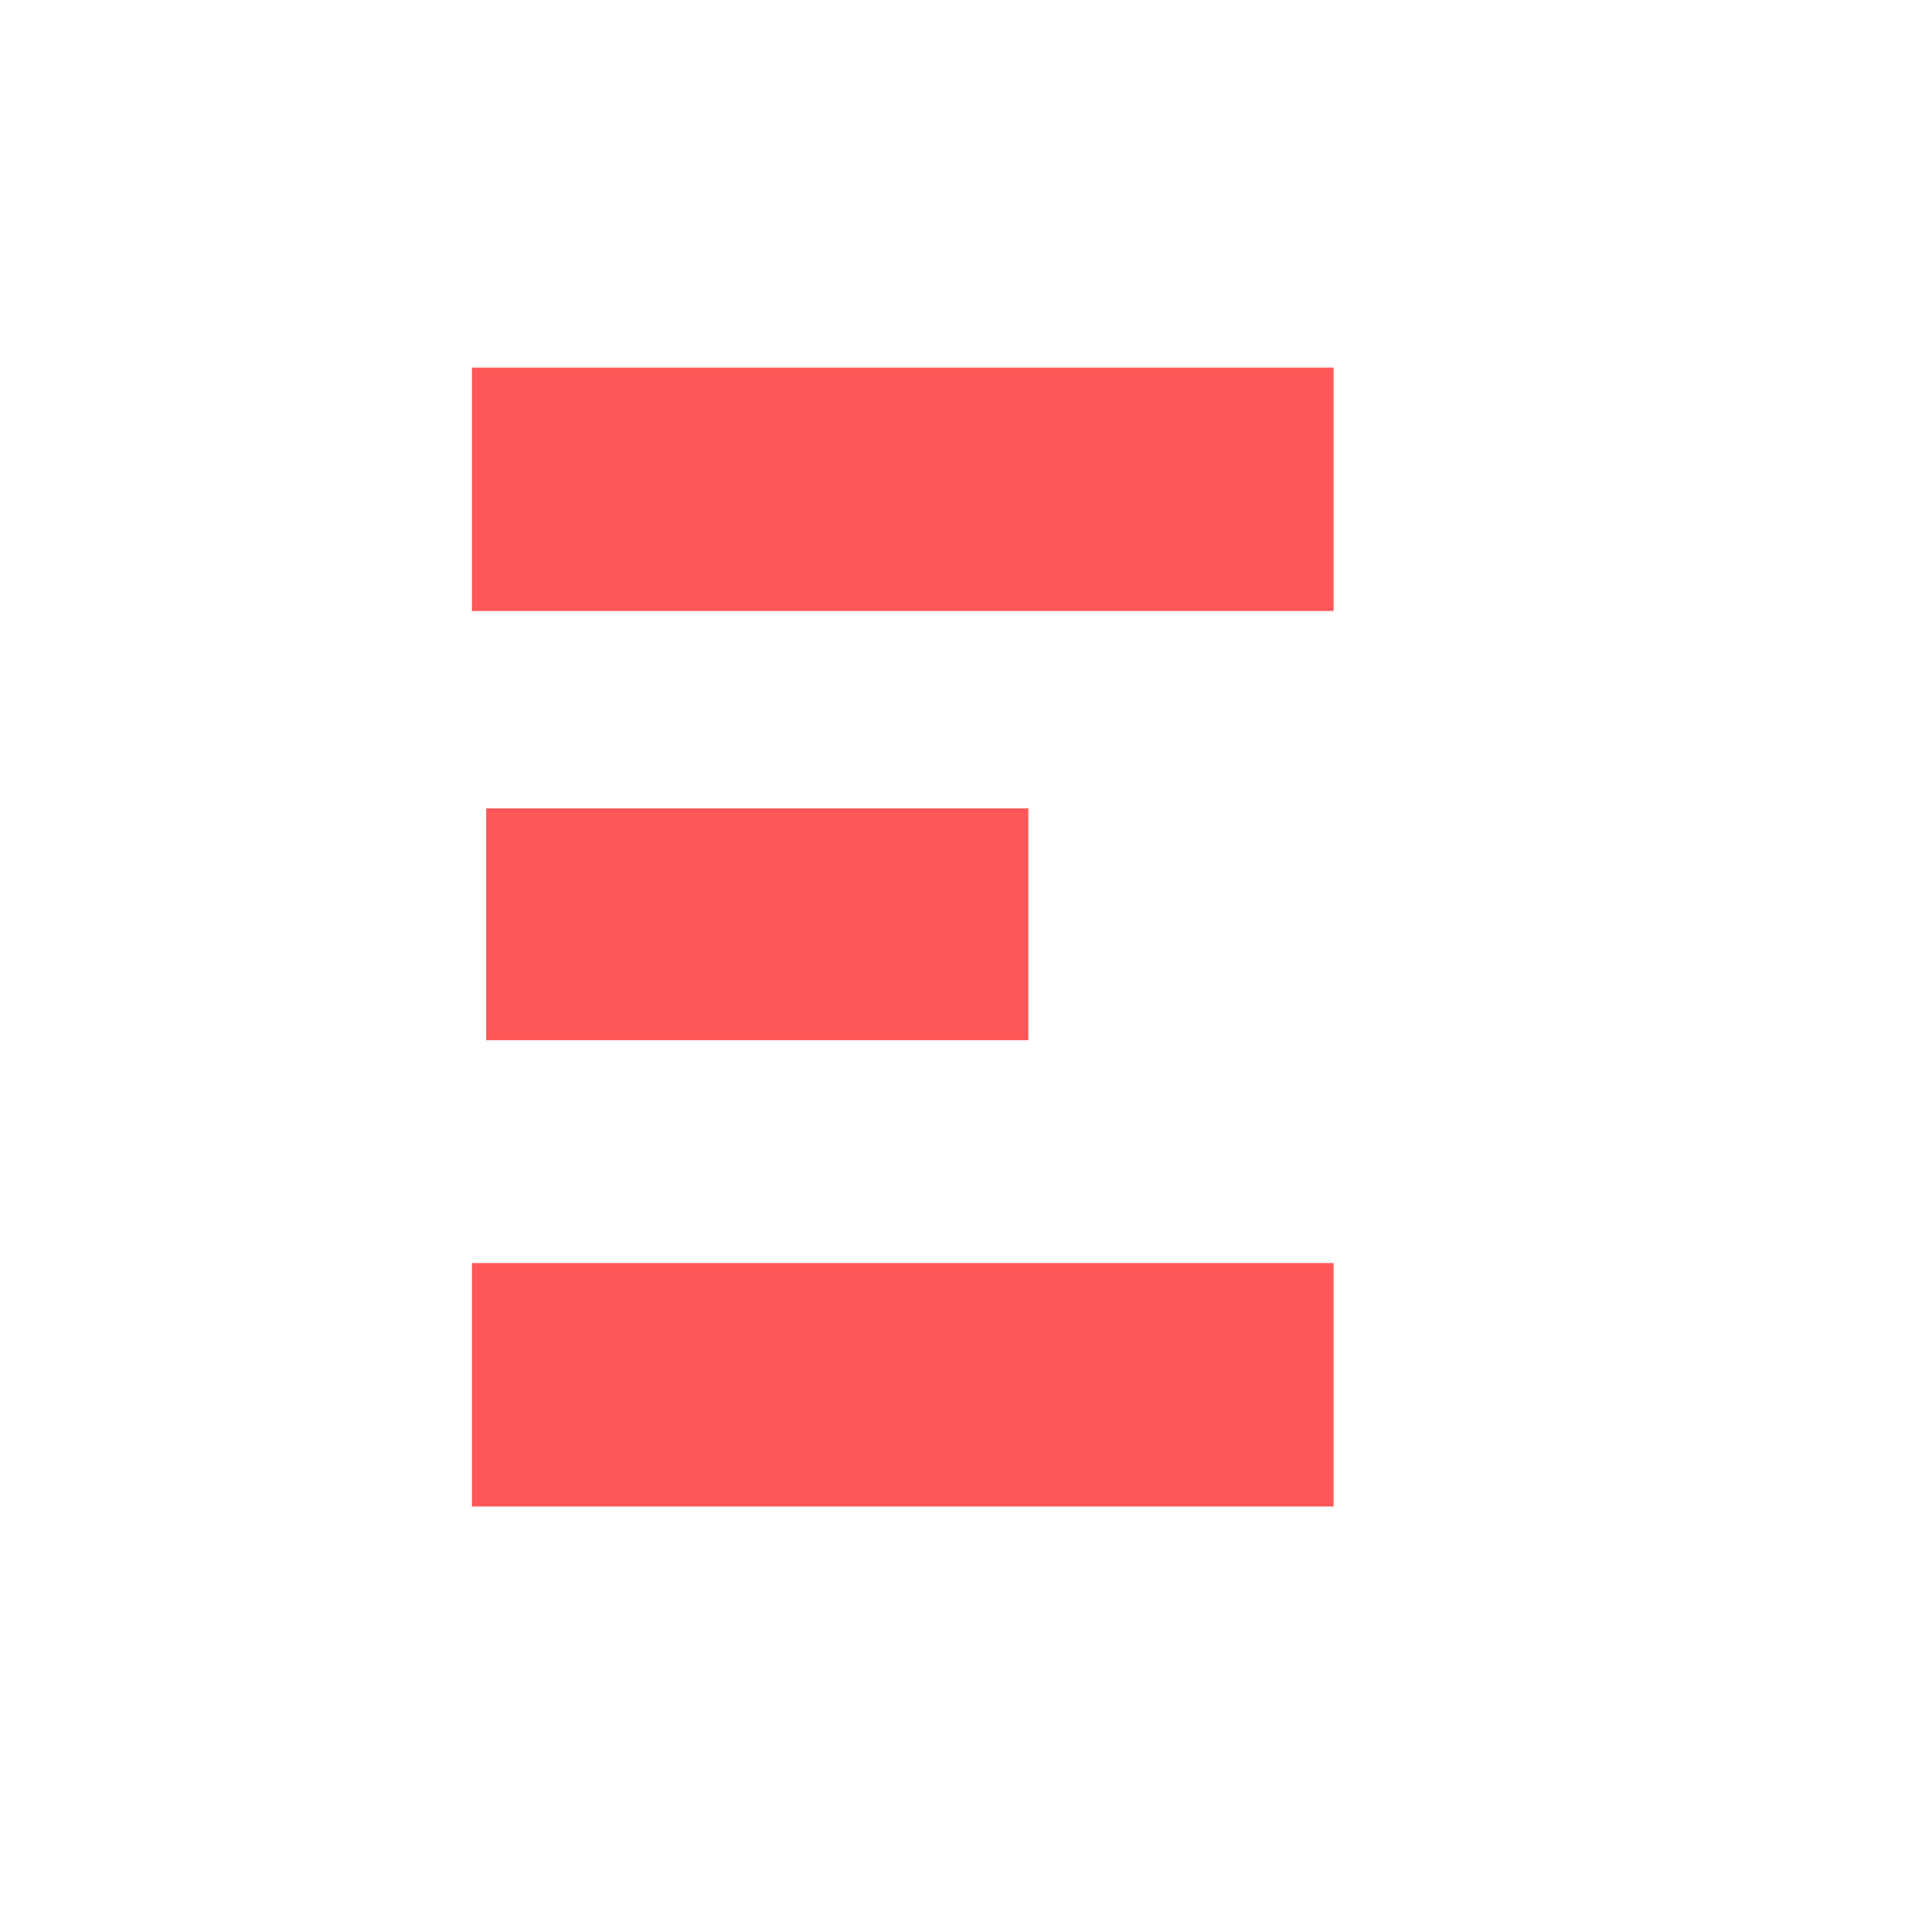
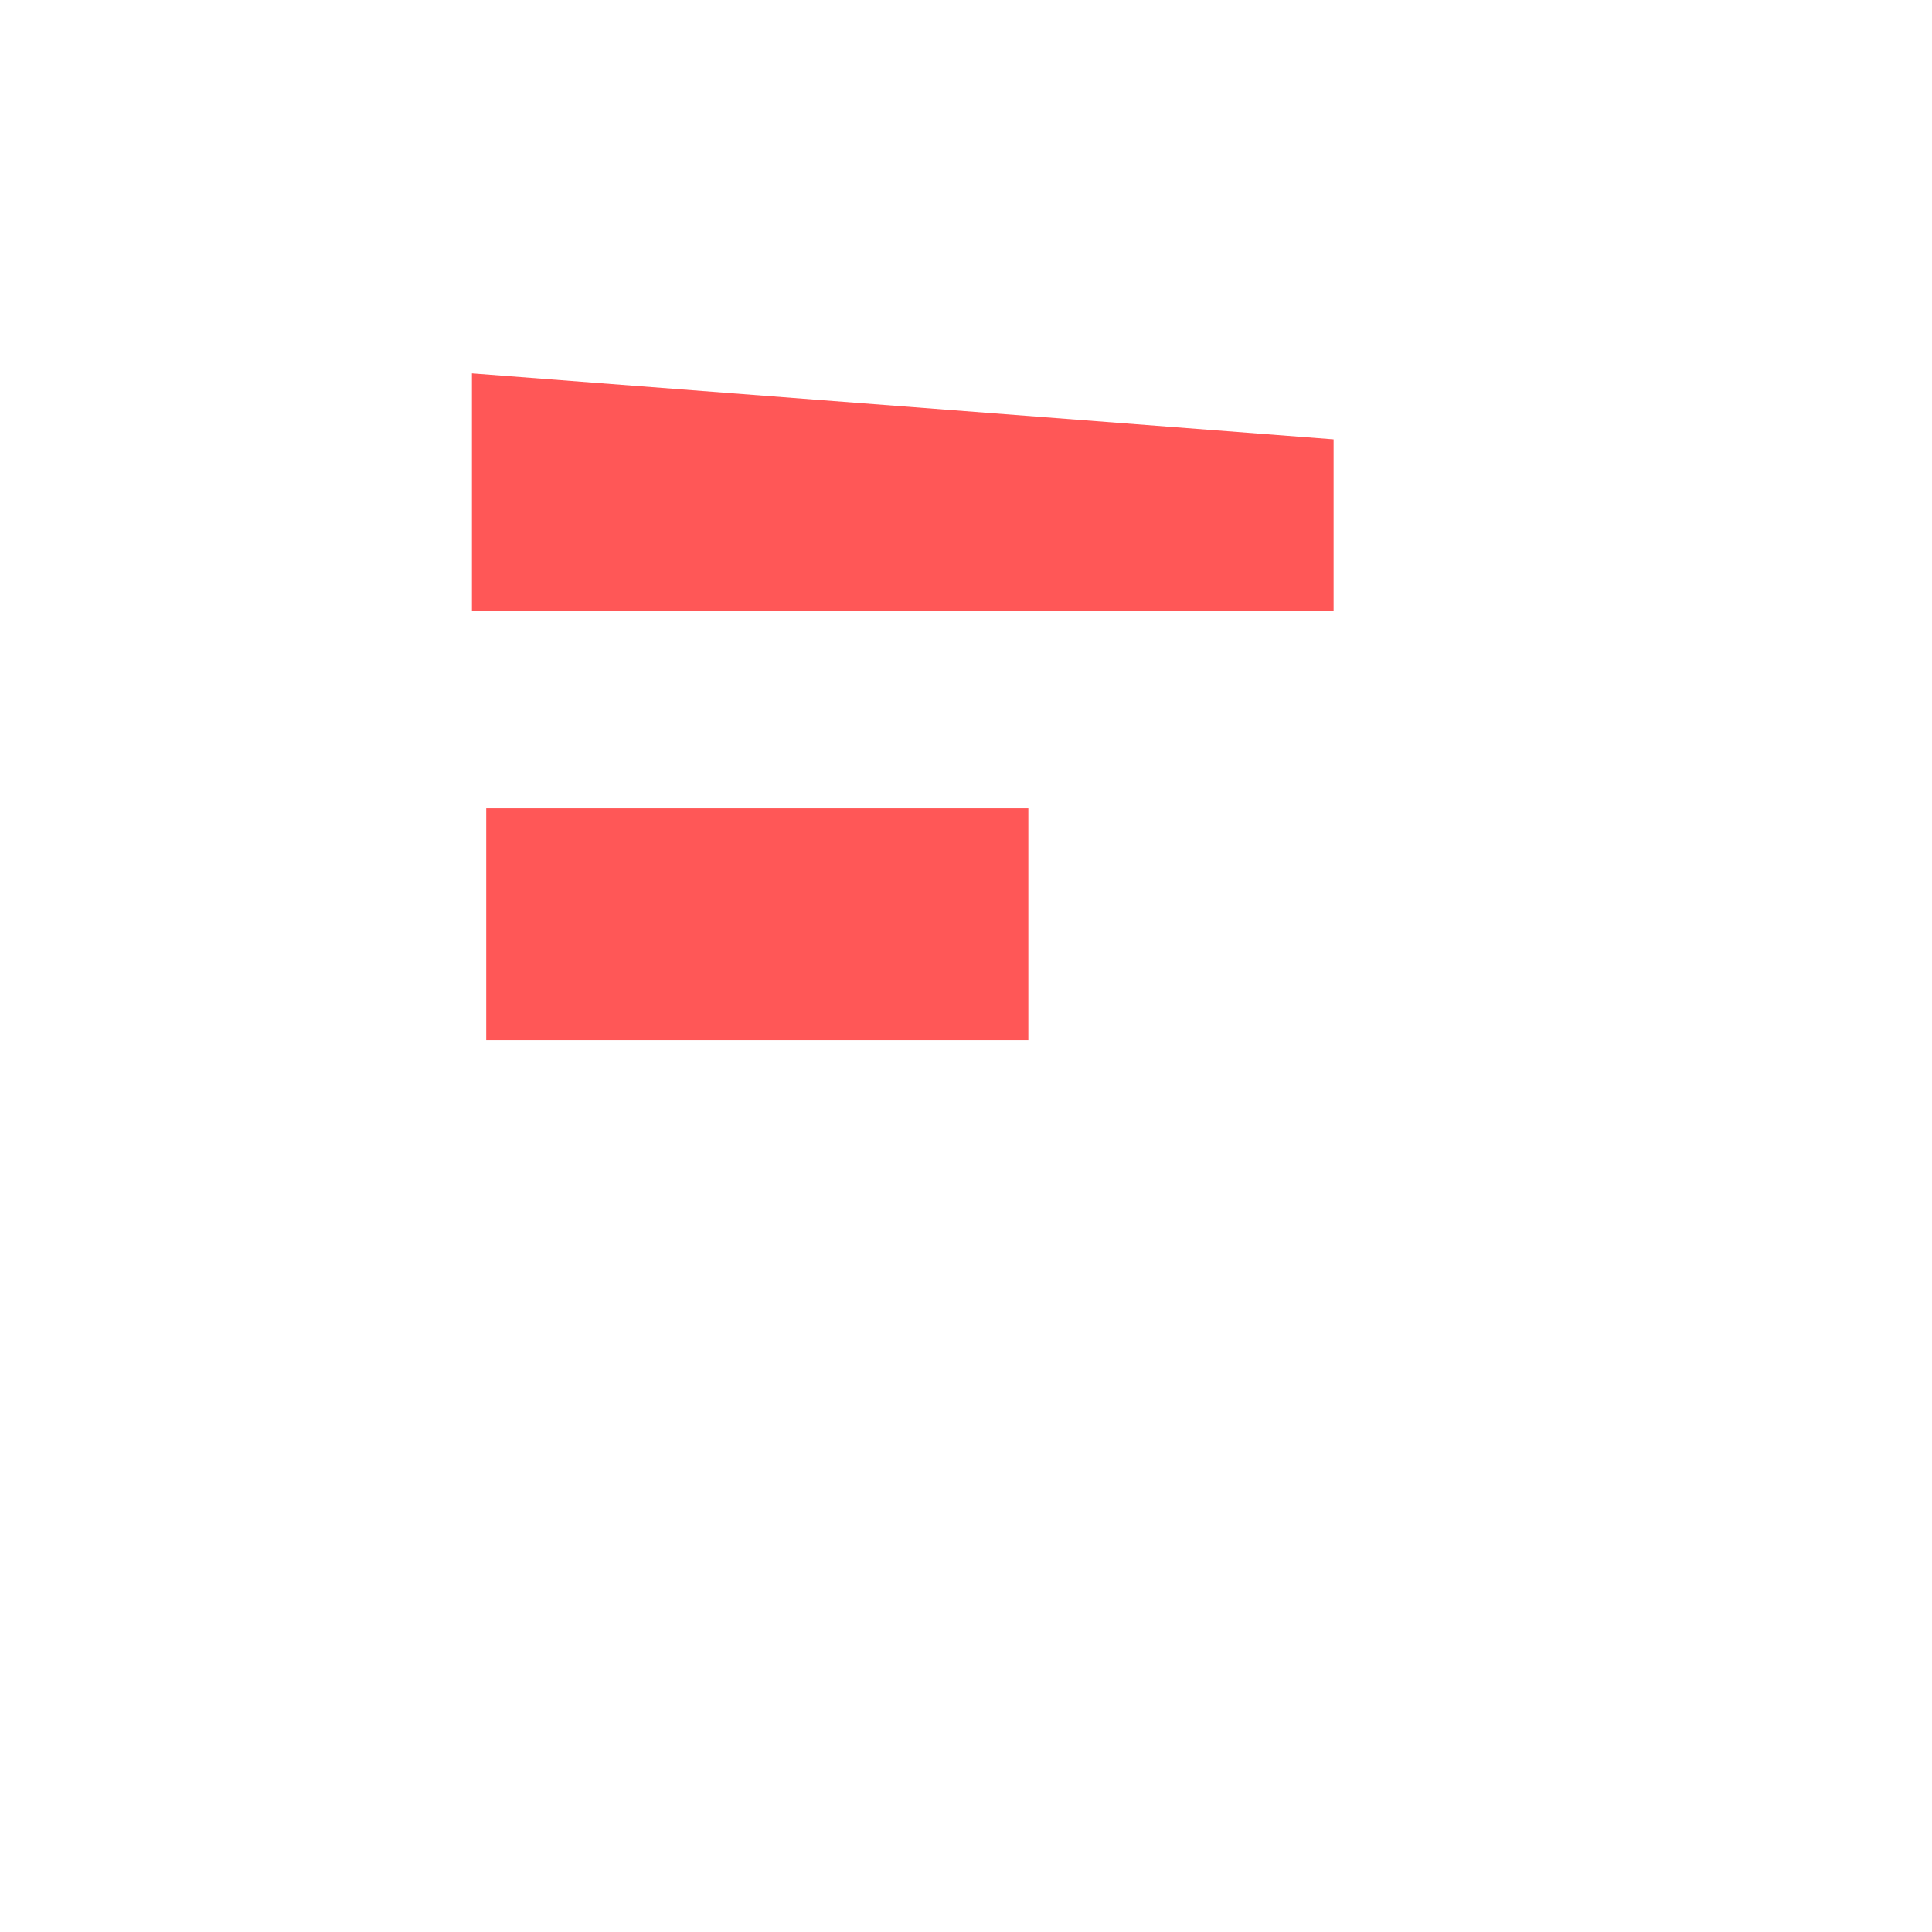
<svg xmlns="http://www.w3.org/2000/svg" width="375pt" height="375pt" viewBox="0 0 375 375" version="1.2">
  <defs>
    <clipPath id="clip1">
      <path d="M 91.602 71.355 L 258.852 71.355 L 258.852 118.605 L 91.602 118.605 Z M 91.602 71.355 " />
    </clipPath>
    <clipPath id="clip2">
      <path d="M 94 156.914 L 199.602 156.914 L 199.602 201.914 L 94 201.914 Z M 94 156.914 " />
    </clipPath>
    <clipPath id="clip3">
      <path d="M 91.602 245.16 L 258.852 245.16 L 258.852 292.41 L 91.602 292.41 Z M 91.602 245.16 " />
    </clipPath>
  </defs>
  <g id="surface1">
    <g clip-path="url(#clip1)" clip-rule="nonzero">
-       <path style=" stroke:none;fill-rule:nonzero;fill:rgb(100%,34.119%,34.119%);fill-opacity:1;" d="M 77.012 71.355 L 693.992 71.355 L 693.992 118.605 L 77.012 118.605 Z M 77.012 71.355 " />
+       <path style=" stroke:none;fill-rule:nonzero;fill:rgb(100%,34.119%,34.119%);fill-opacity:1;" d="M 77.012 71.355 L 693.992 118.605 L 77.012 118.605 Z M 77.012 71.355 " />
    </g>
    <g clip-path="url(#clip2)" clip-rule="nonzero">
      <path style=" stroke:none;fill-rule:nonzero;fill:rgb(100%,34.119%,34.119%);fill-opacity:1;" d="M 94.375 156.914 L 707.578 156.914 L 707.578 204.164 L 94.375 204.164 Z M 94.375 156.914 " />
    </g>
    <g clip-path="url(#clip3)" clip-rule="nonzero">
-       <path style=" stroke:none;fill-rule:nonzero;fill:rgb(100%,34.119%,34.119%);fill-opacity:1;" d="M 77.012 245.16 L 693.992 245.16 L 693.992 292.41 L 77.012 292.41 Z M 77.012 245.16 " />
-     </g>
+       </g>
  </g>
</svg>